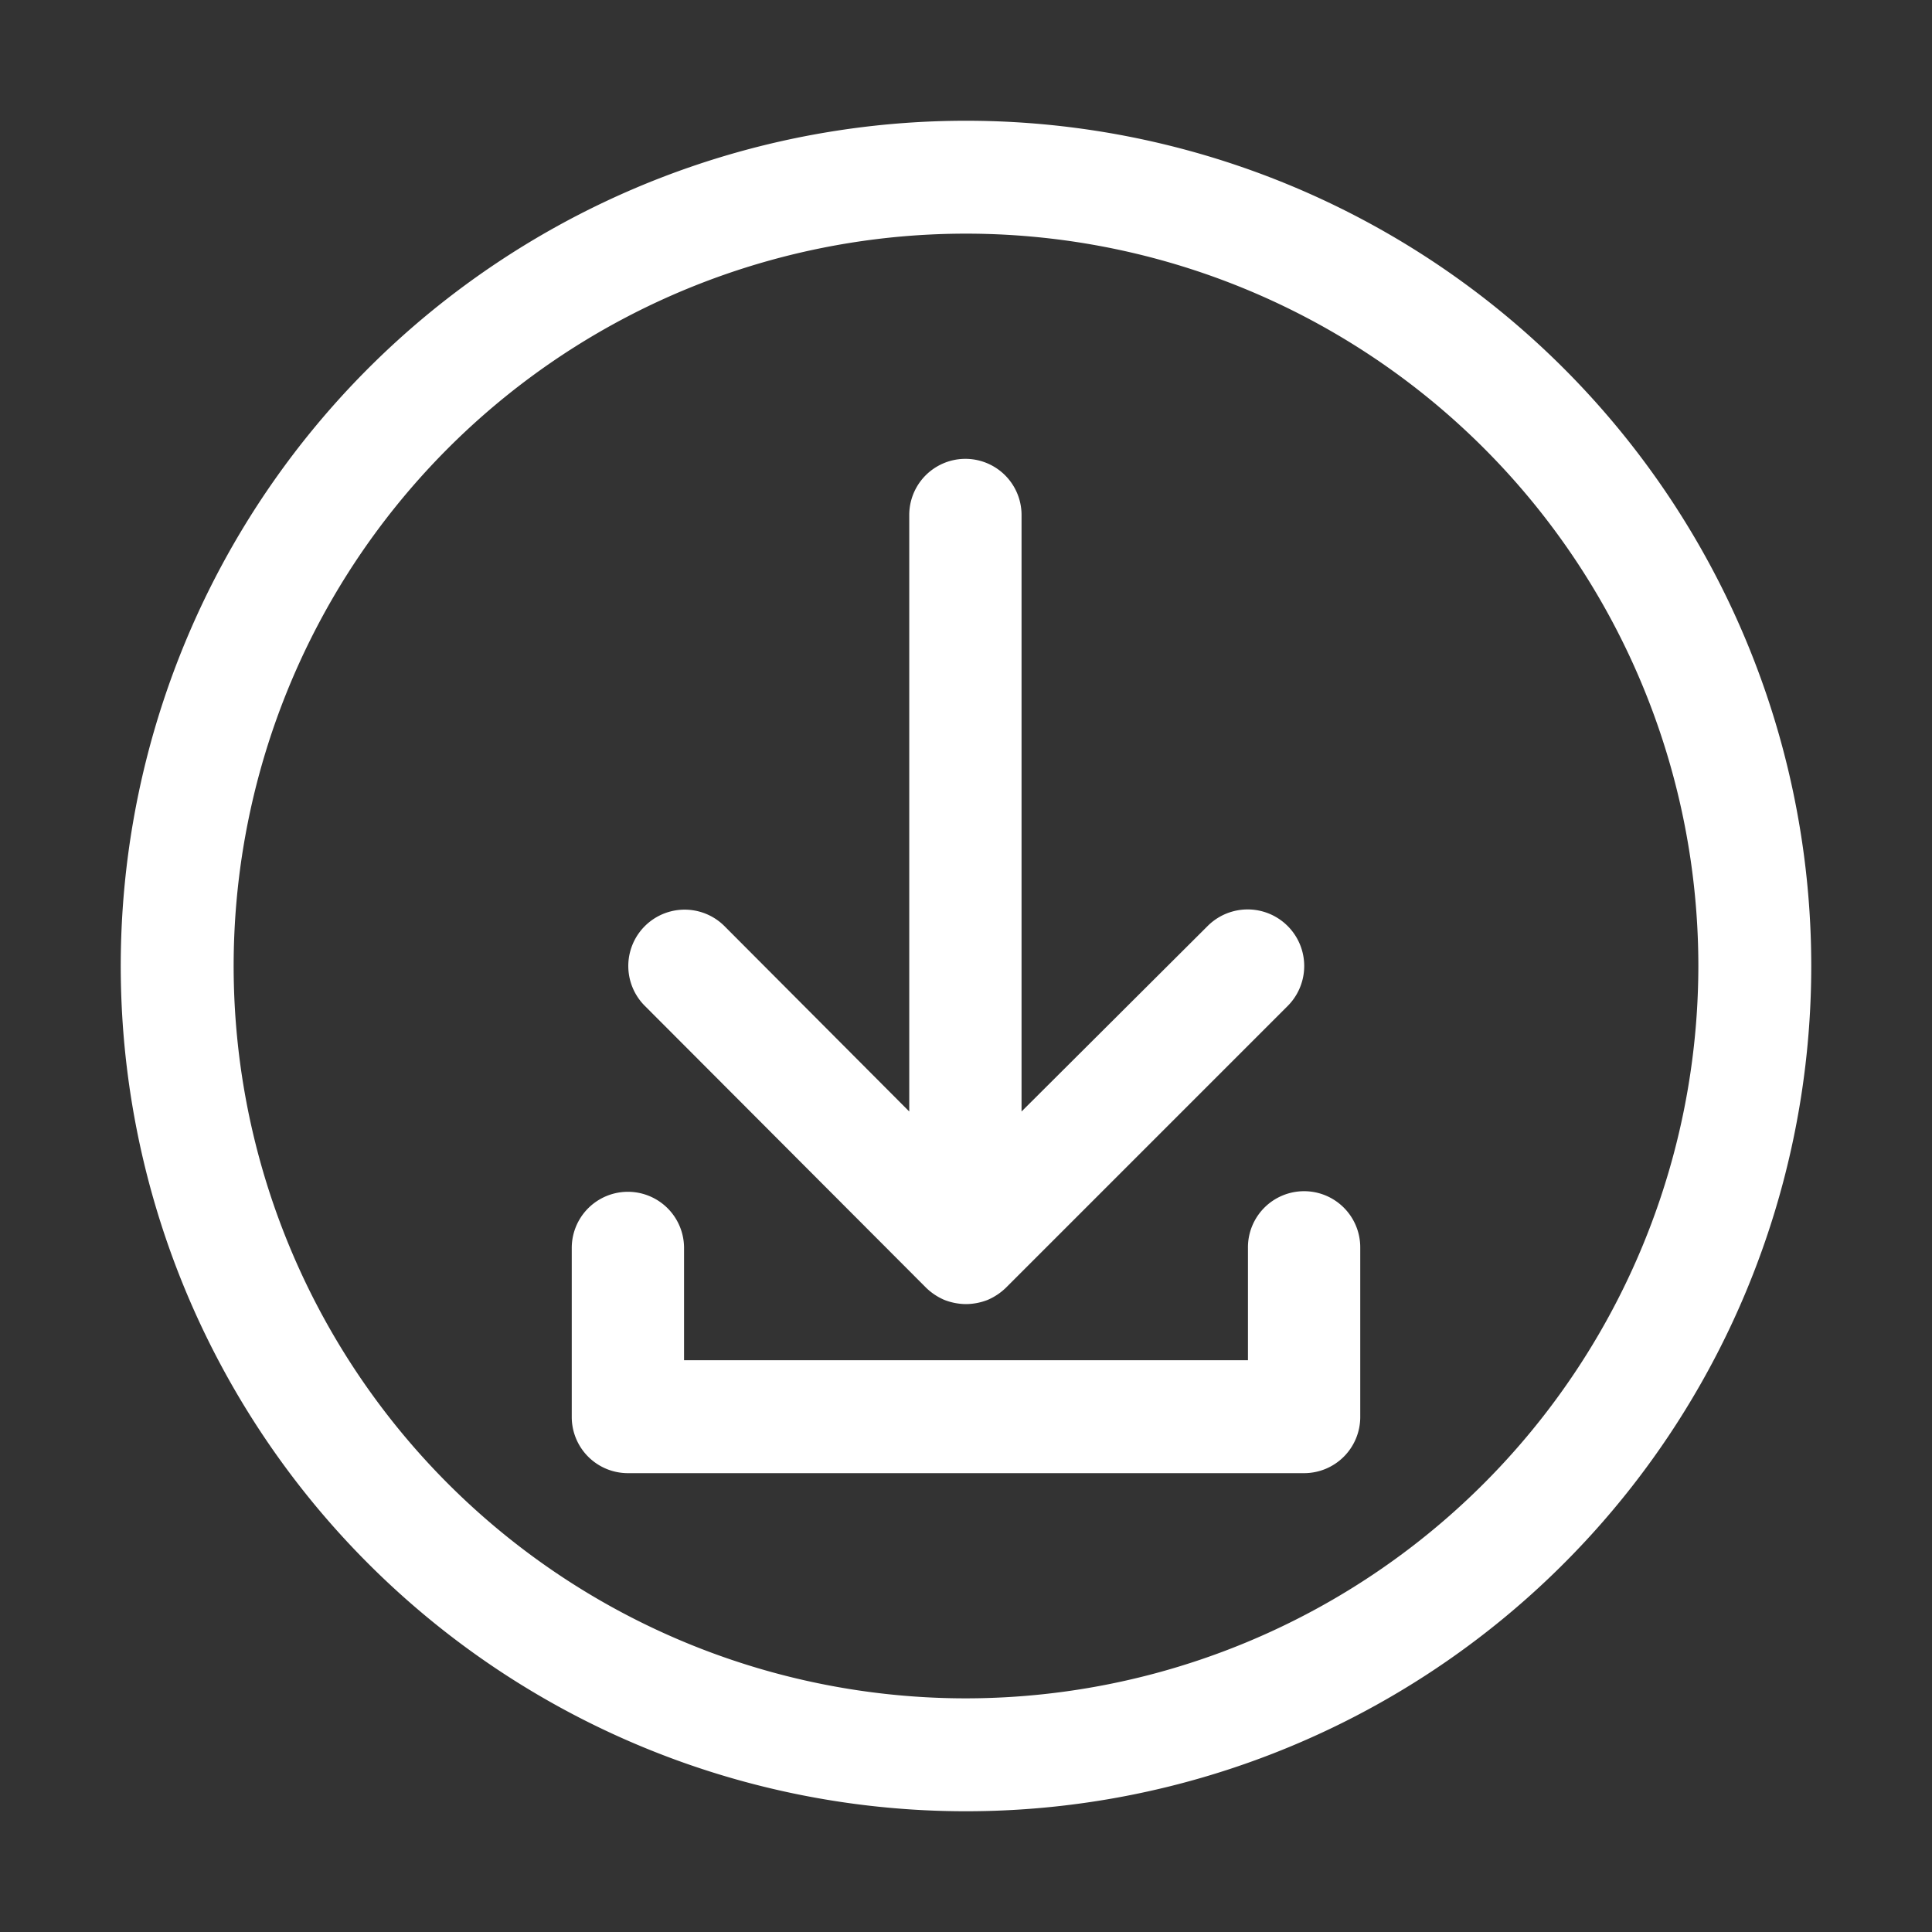
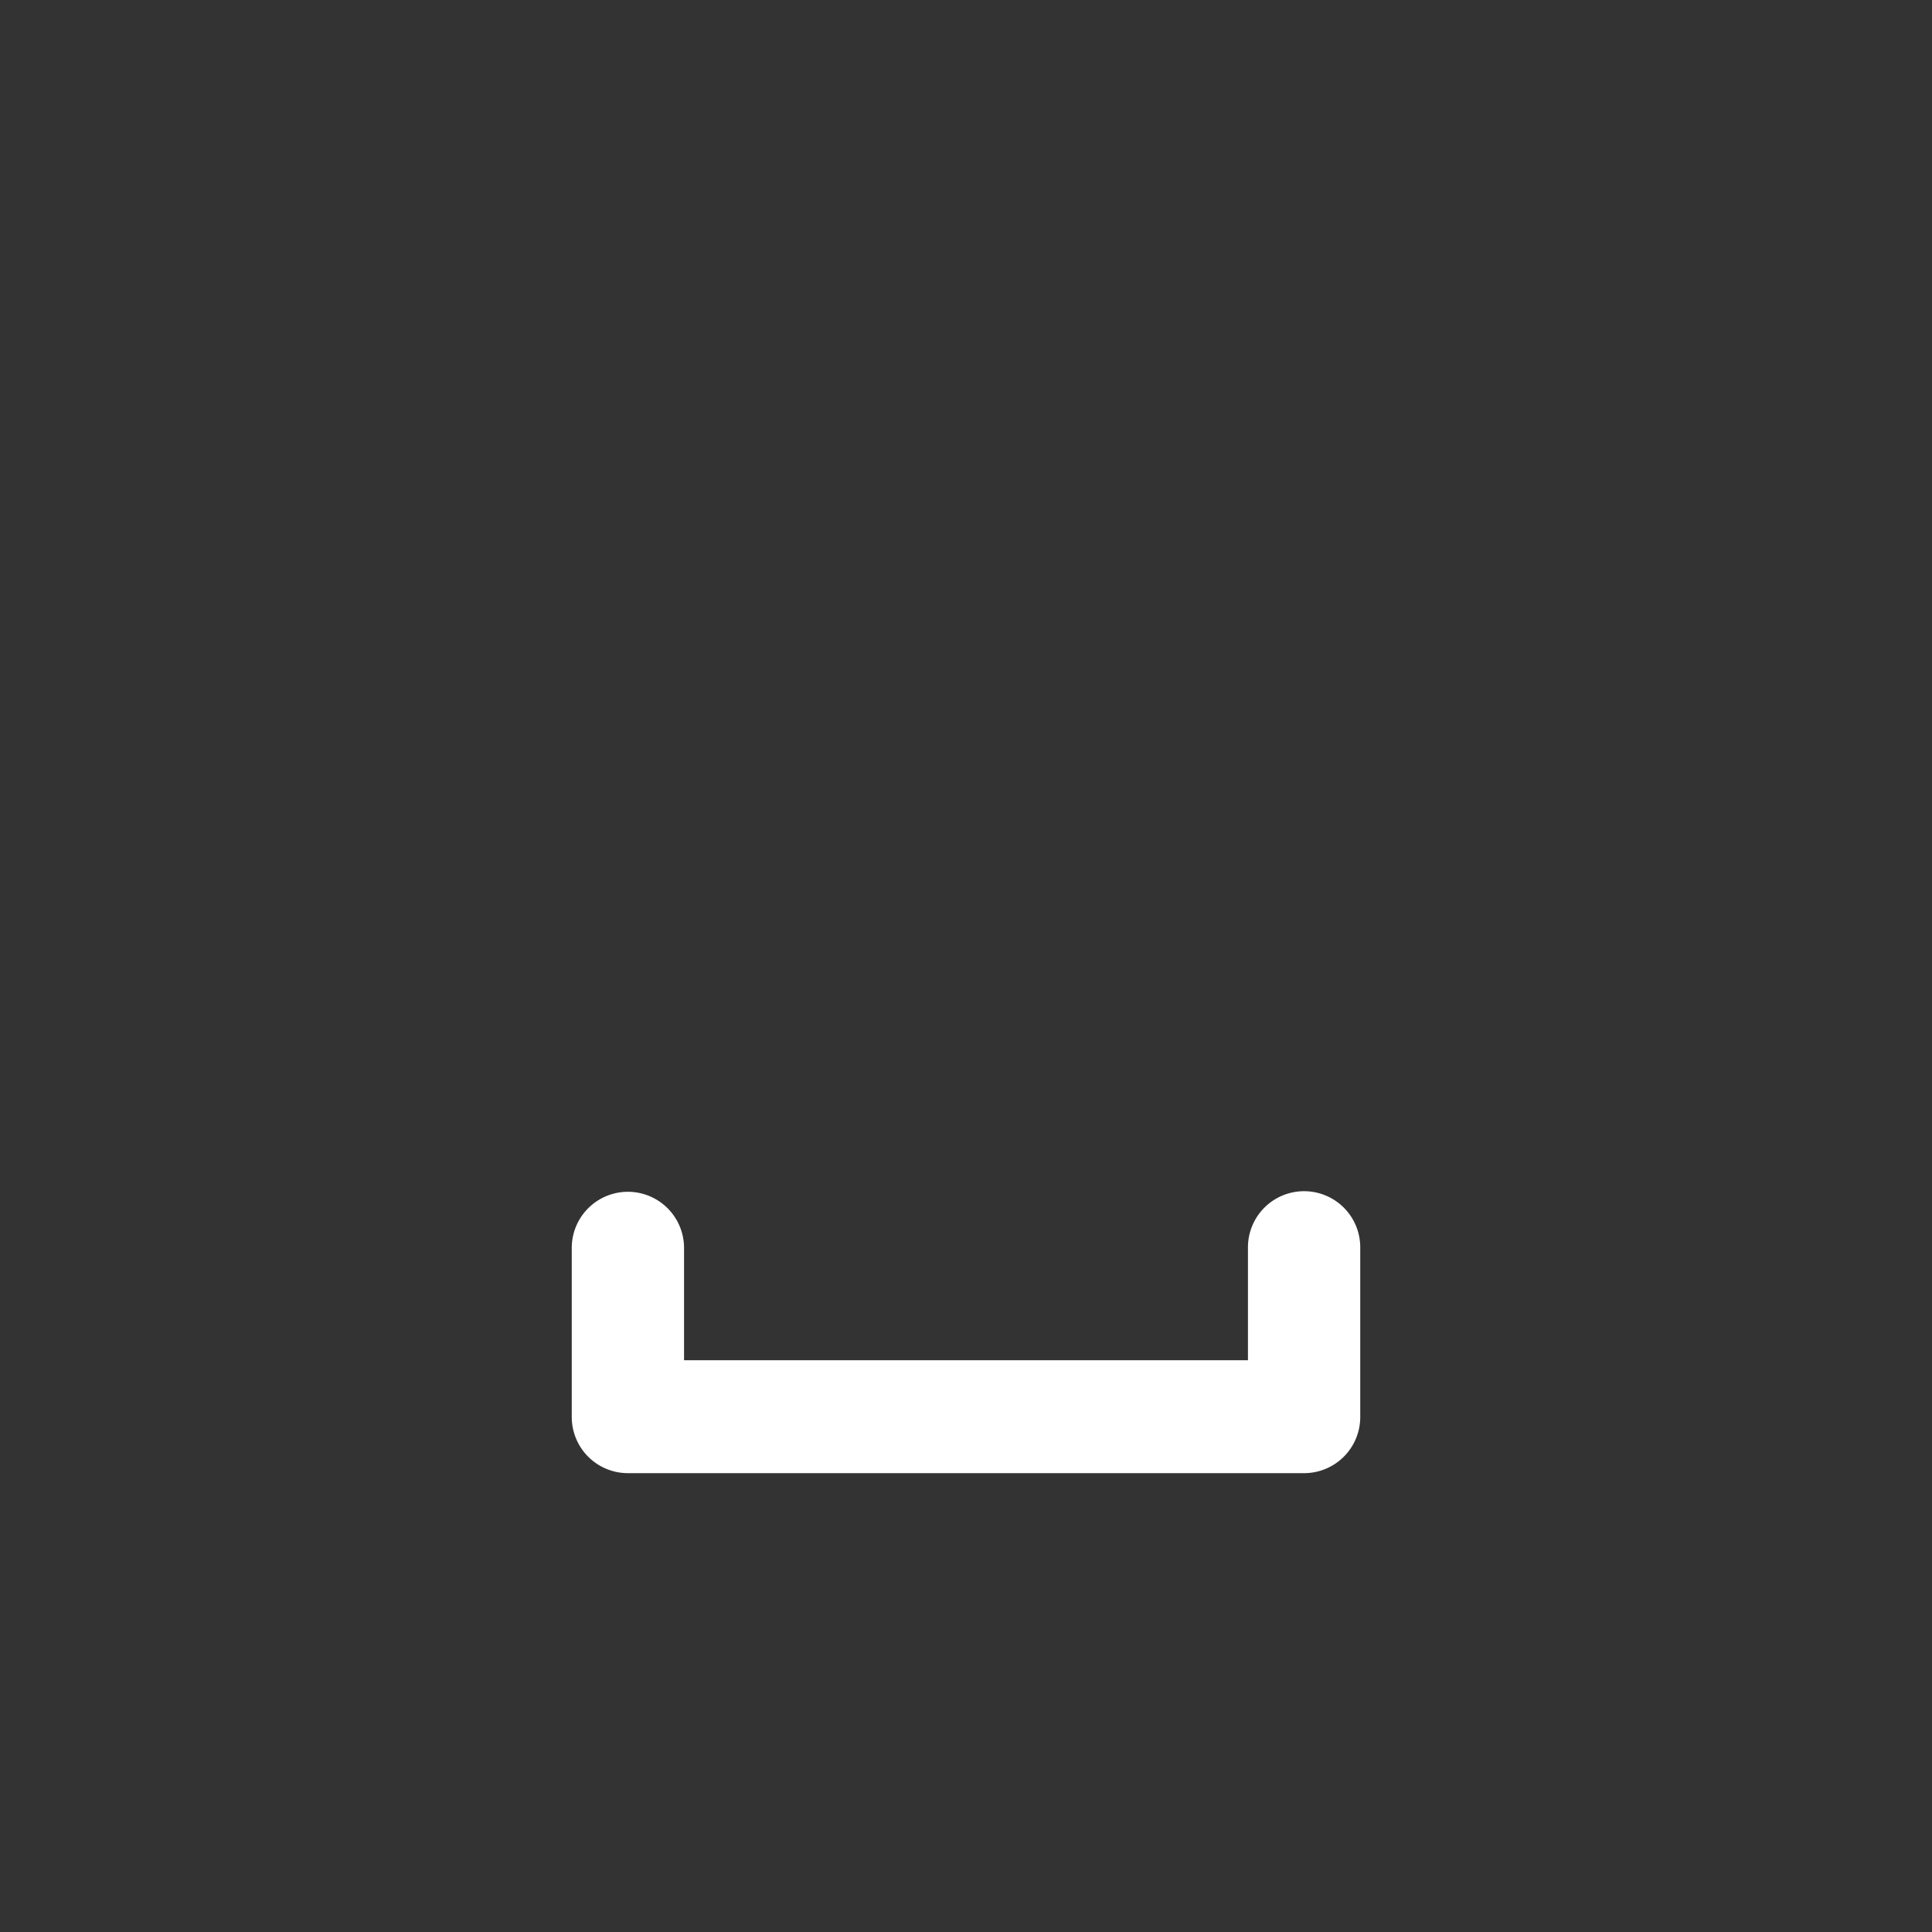
<svg xmlns="http://www.w3.org/2000/svg" viewBox="0 0 32 32">
  <rect x="0" y="0" width="32" height="32" fill="#333333" stroke="none" />
  <g data-name="Layer 16" id="Layer_16">
-     <path fill="#ffffff" d="M16,2A14,14,0,1,0,30,16,14,14,0,0,0,16,2Zm0,26.13A12.13,12.13,0,1,1,28.13,16,12.14,12.14,0,0,1,16,28.13Z" />
-     <path fill="#ffffff" d="M15.34,21.33a1,1,0,0,0,.3.2,1,1,0,0,0,.36.07h0a1,1,0,0,0,.36-.07,1,1,0,0,0,.3-.2l4.67-4.67A.93.93,0,1,0,20,15.34l-3.08,3.07V8.53a.93.93,0,0,0-1.86,0v9.88L12,15.34a.93.93,0,0,0-1.32,1.32Z" />
    <path fill="#ffffff" d="M21.6,19.73a.93.93,0,0,0-.93.94v1.86H11.33V20.67a.93.93,0,1,0-1.86,0v2.8a.93.93,0,0,0,.93.93H21.6a.93.93,0,0,0,.93-.93v-2.8A.93.93,0,0,0,21.6,19.73Z" />
  </g>
</svg>